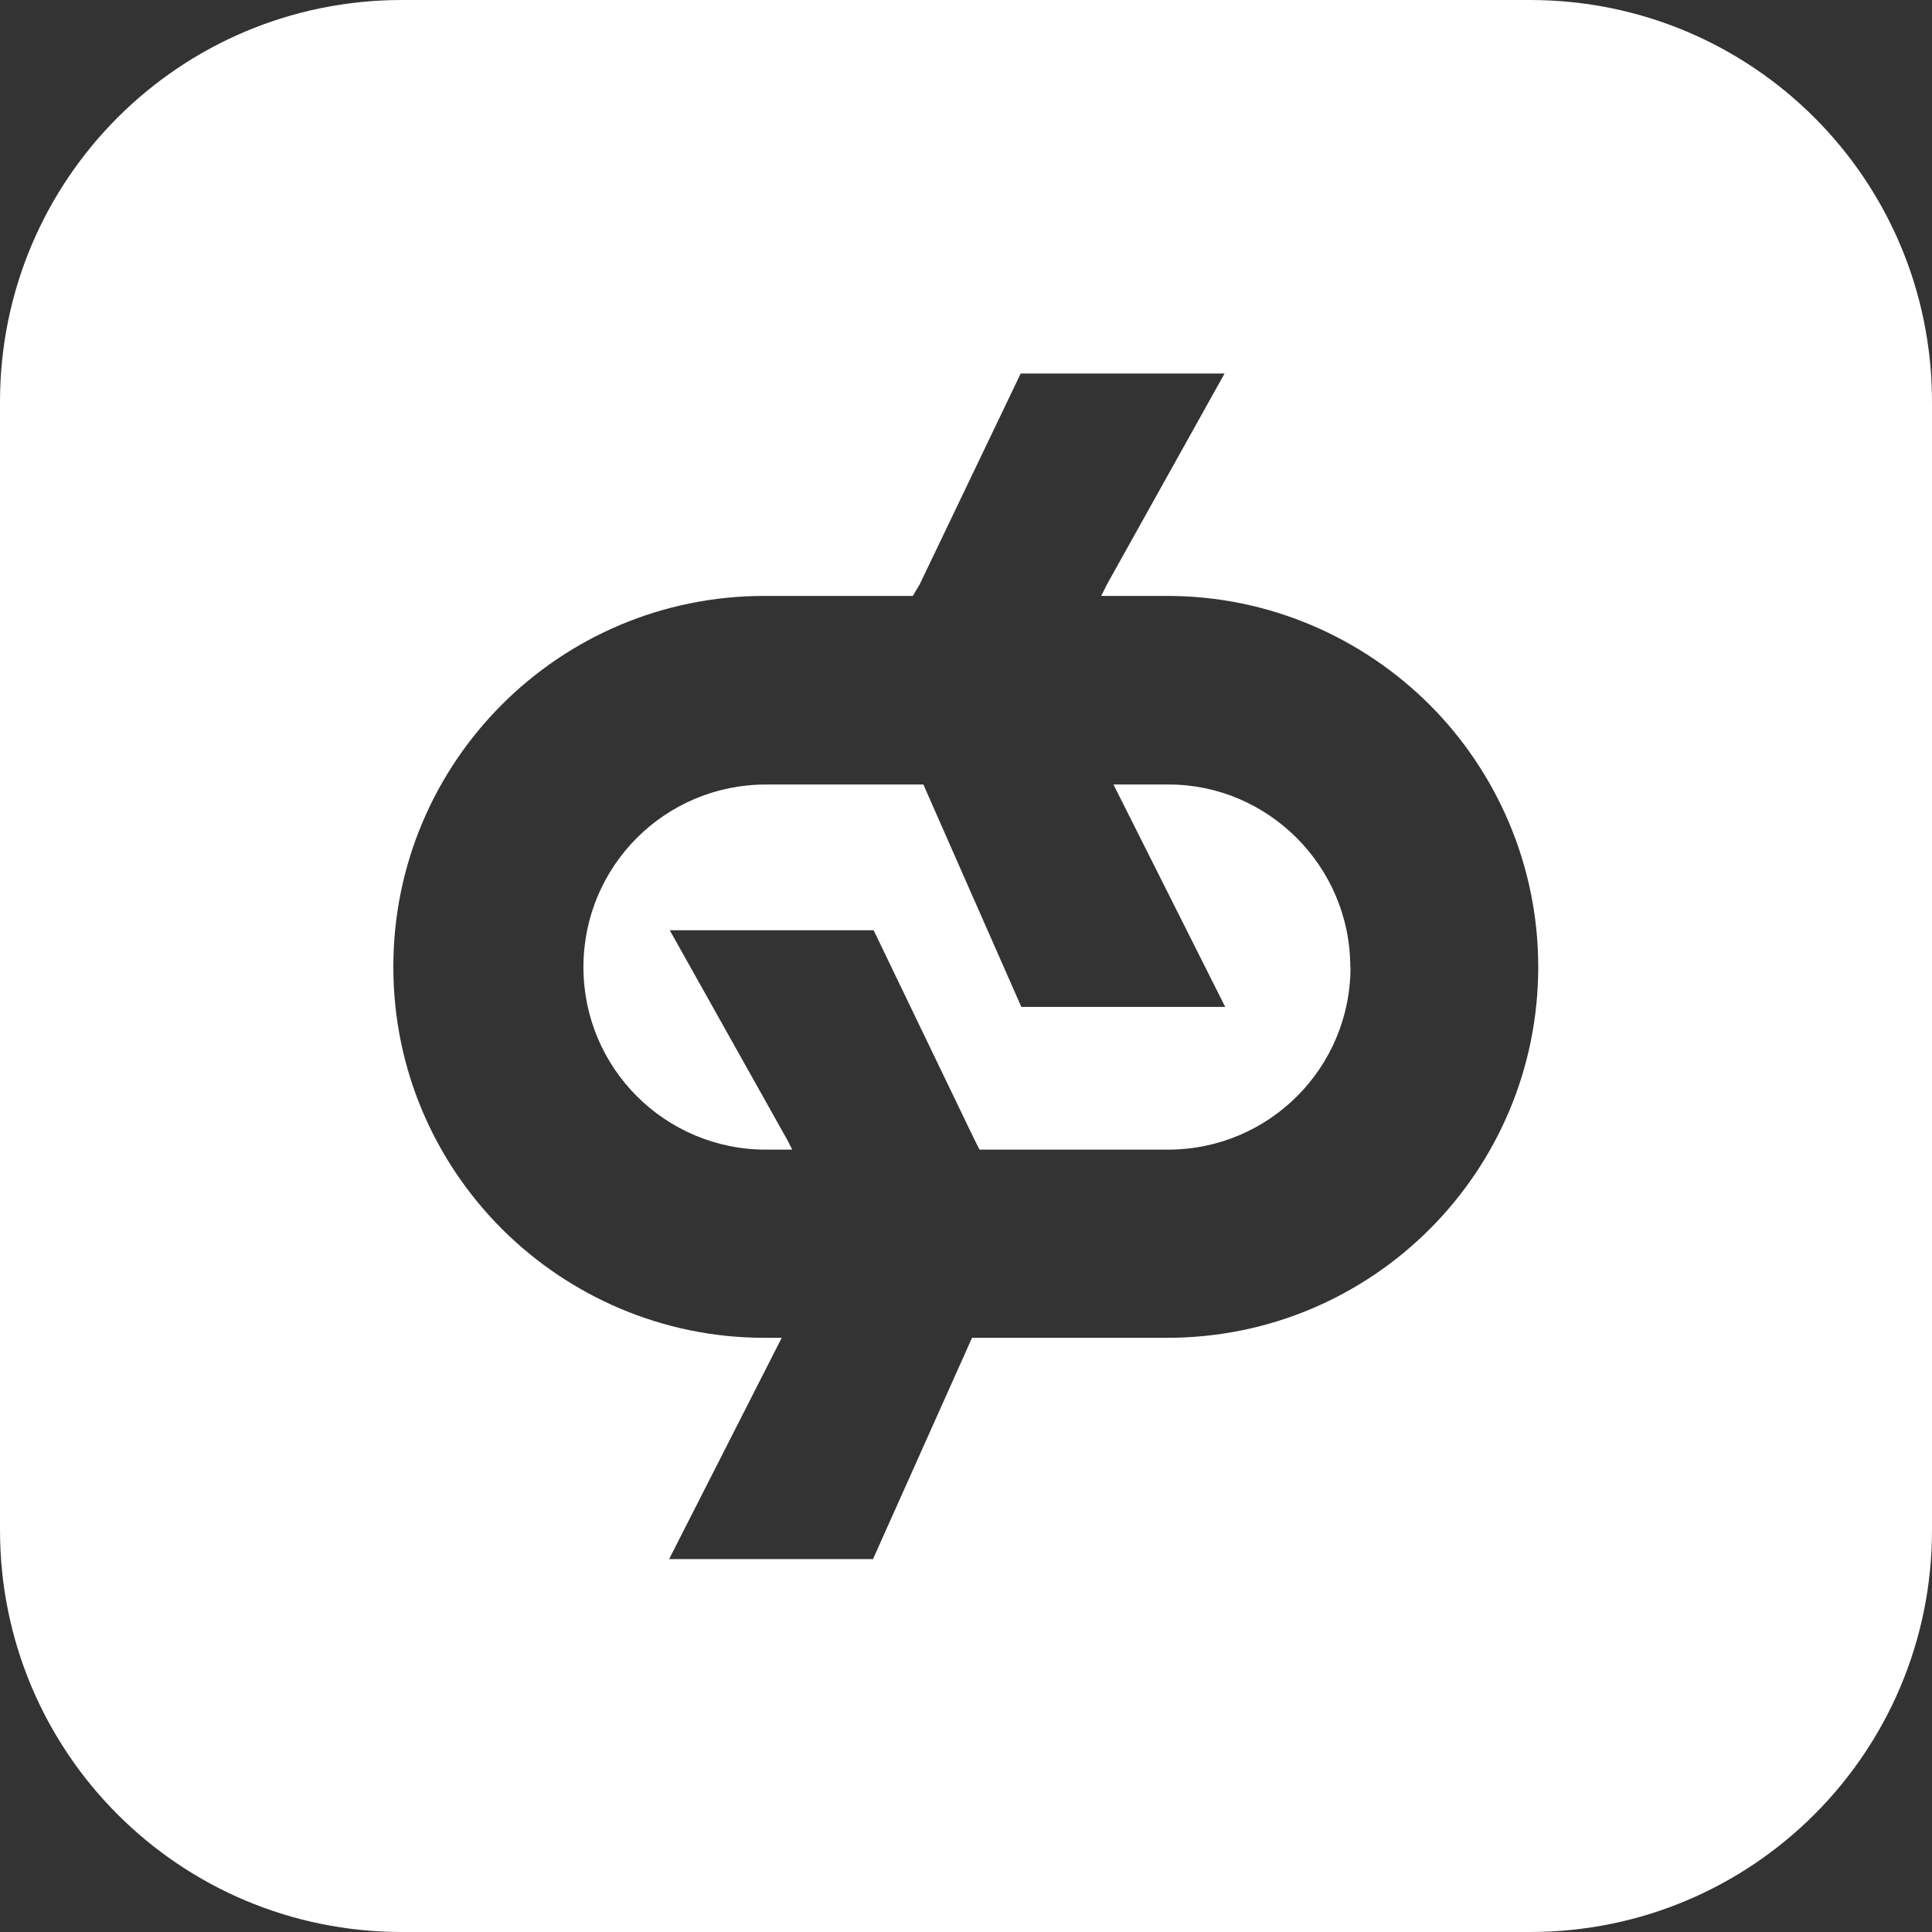
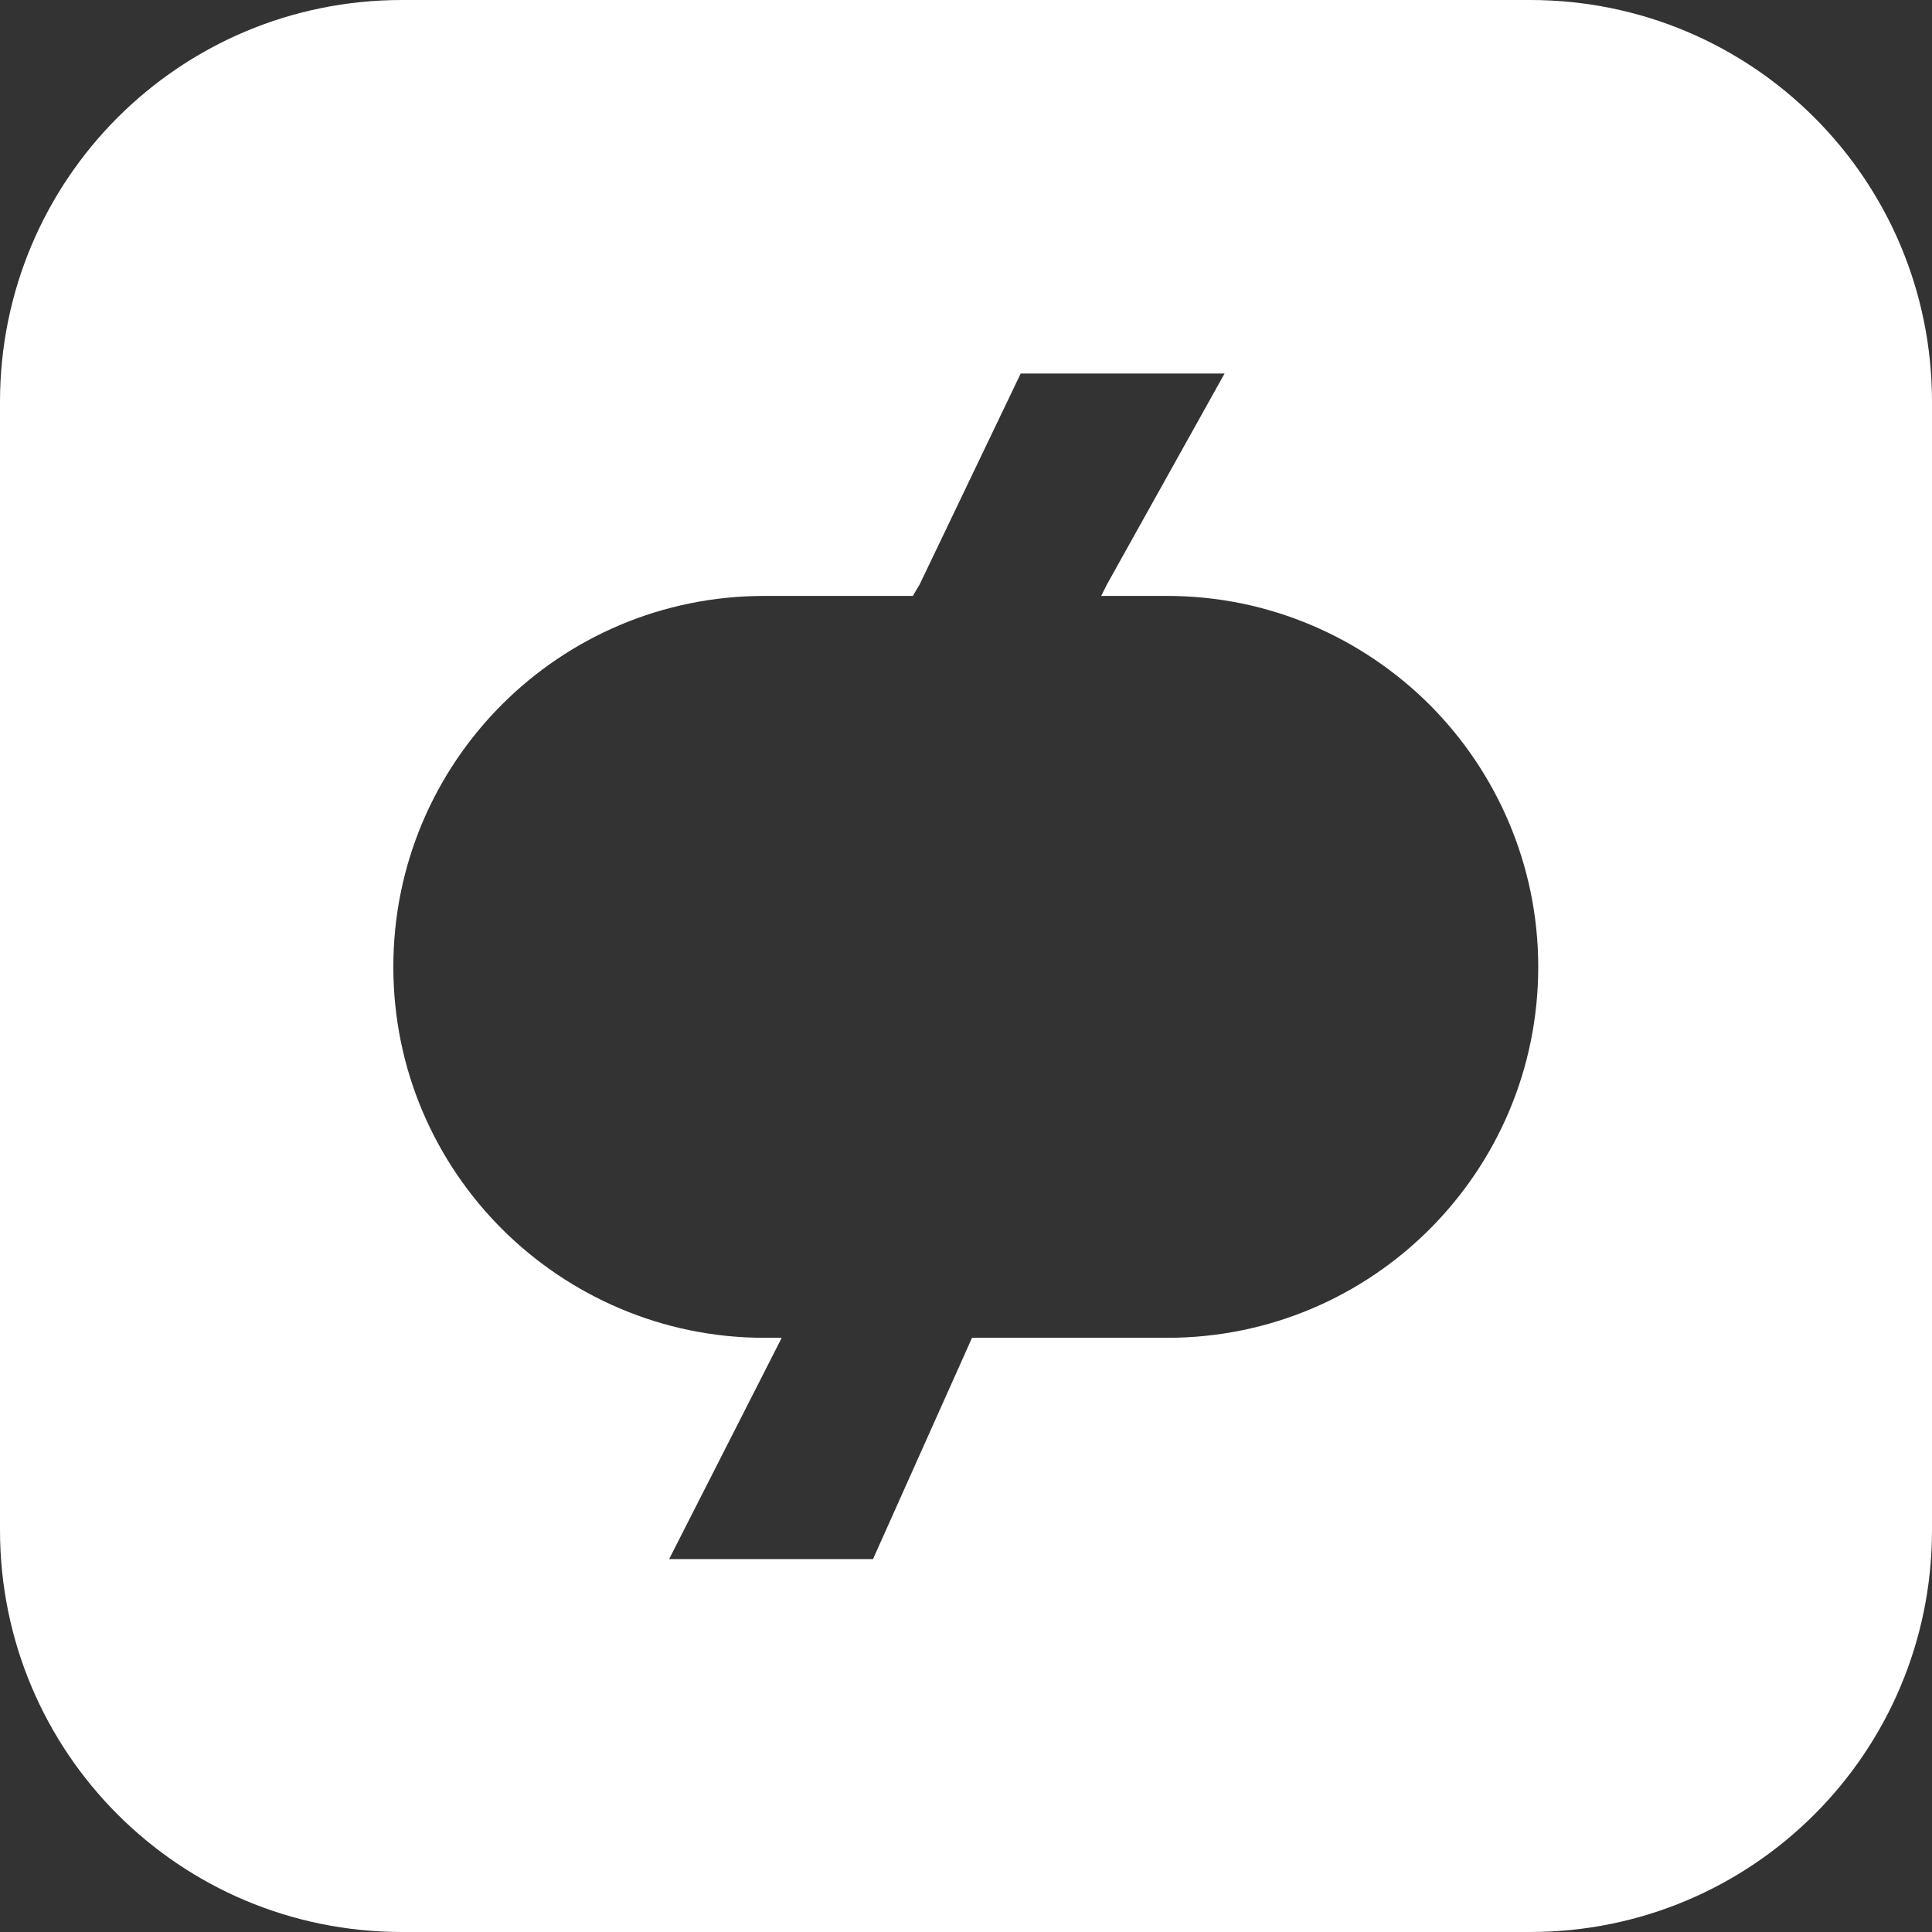
<svg xmlns="http://www.w3.org/2000/svg" id="Layer_2" data-name="Layer 2" viewBox="0 0 89.74 89.74">
  <rect x="0" y="0" width="89.74" height="89.74" fill="#333333" stroke="none" />
  <defs>
    <style>
      .cls-1 {
        fill: #fff;
      }
    </style>
  </defs>
  <g id="ELEMENTOS">
    <g>
-       <path class="cls-1" d="M62.73,44.92c0,4.69-3.79,8.48-8.48,8.48h-8.75l-.23-.45-4.69-9.74h-9.47l5.46,9.74.23.45h-1.22c-4.69,0-8.48-3.79-8.48-8.48s3.79-8.48,8.48-8.48h7.31l4.55,10.33h9.47l-5.19-10.33h2.57c4.6,0,8.43,3.79,8.43,8.48Z" />
      <path class="cls-1" d="M71.07,0H18.67C8.34,0,0,8.34,0,18.67v52.4c0,10.33,8.34,18.67,18.67,18.67h52.4c10.33,0,18.67-8.34,18.67-18.67V18.67c0-10.33-8.34-18.67-18.67-18.67ZM54.21,62.14h-9.06l-4.6,10.28h-9.47l5.23-10.28h-.81c-4.74,0-9.06-1.94-12.18-5.05-3.11-3.11-5.05-7.4-5.05-12.18,0-9.52,7.71-17.23,17.23-17.23h6.9l.32-.54,4.69-9.79h9.47l-5.46,9.79-.27.54h3.07c4.74,0,9.06,1.94,12.18,5.05,3.11,3.11,5.05,7.44,5.05,12.18,0,9.52-7.71,17.23-17.23,17.23Z" />
    </g>
  </g>
</svg>